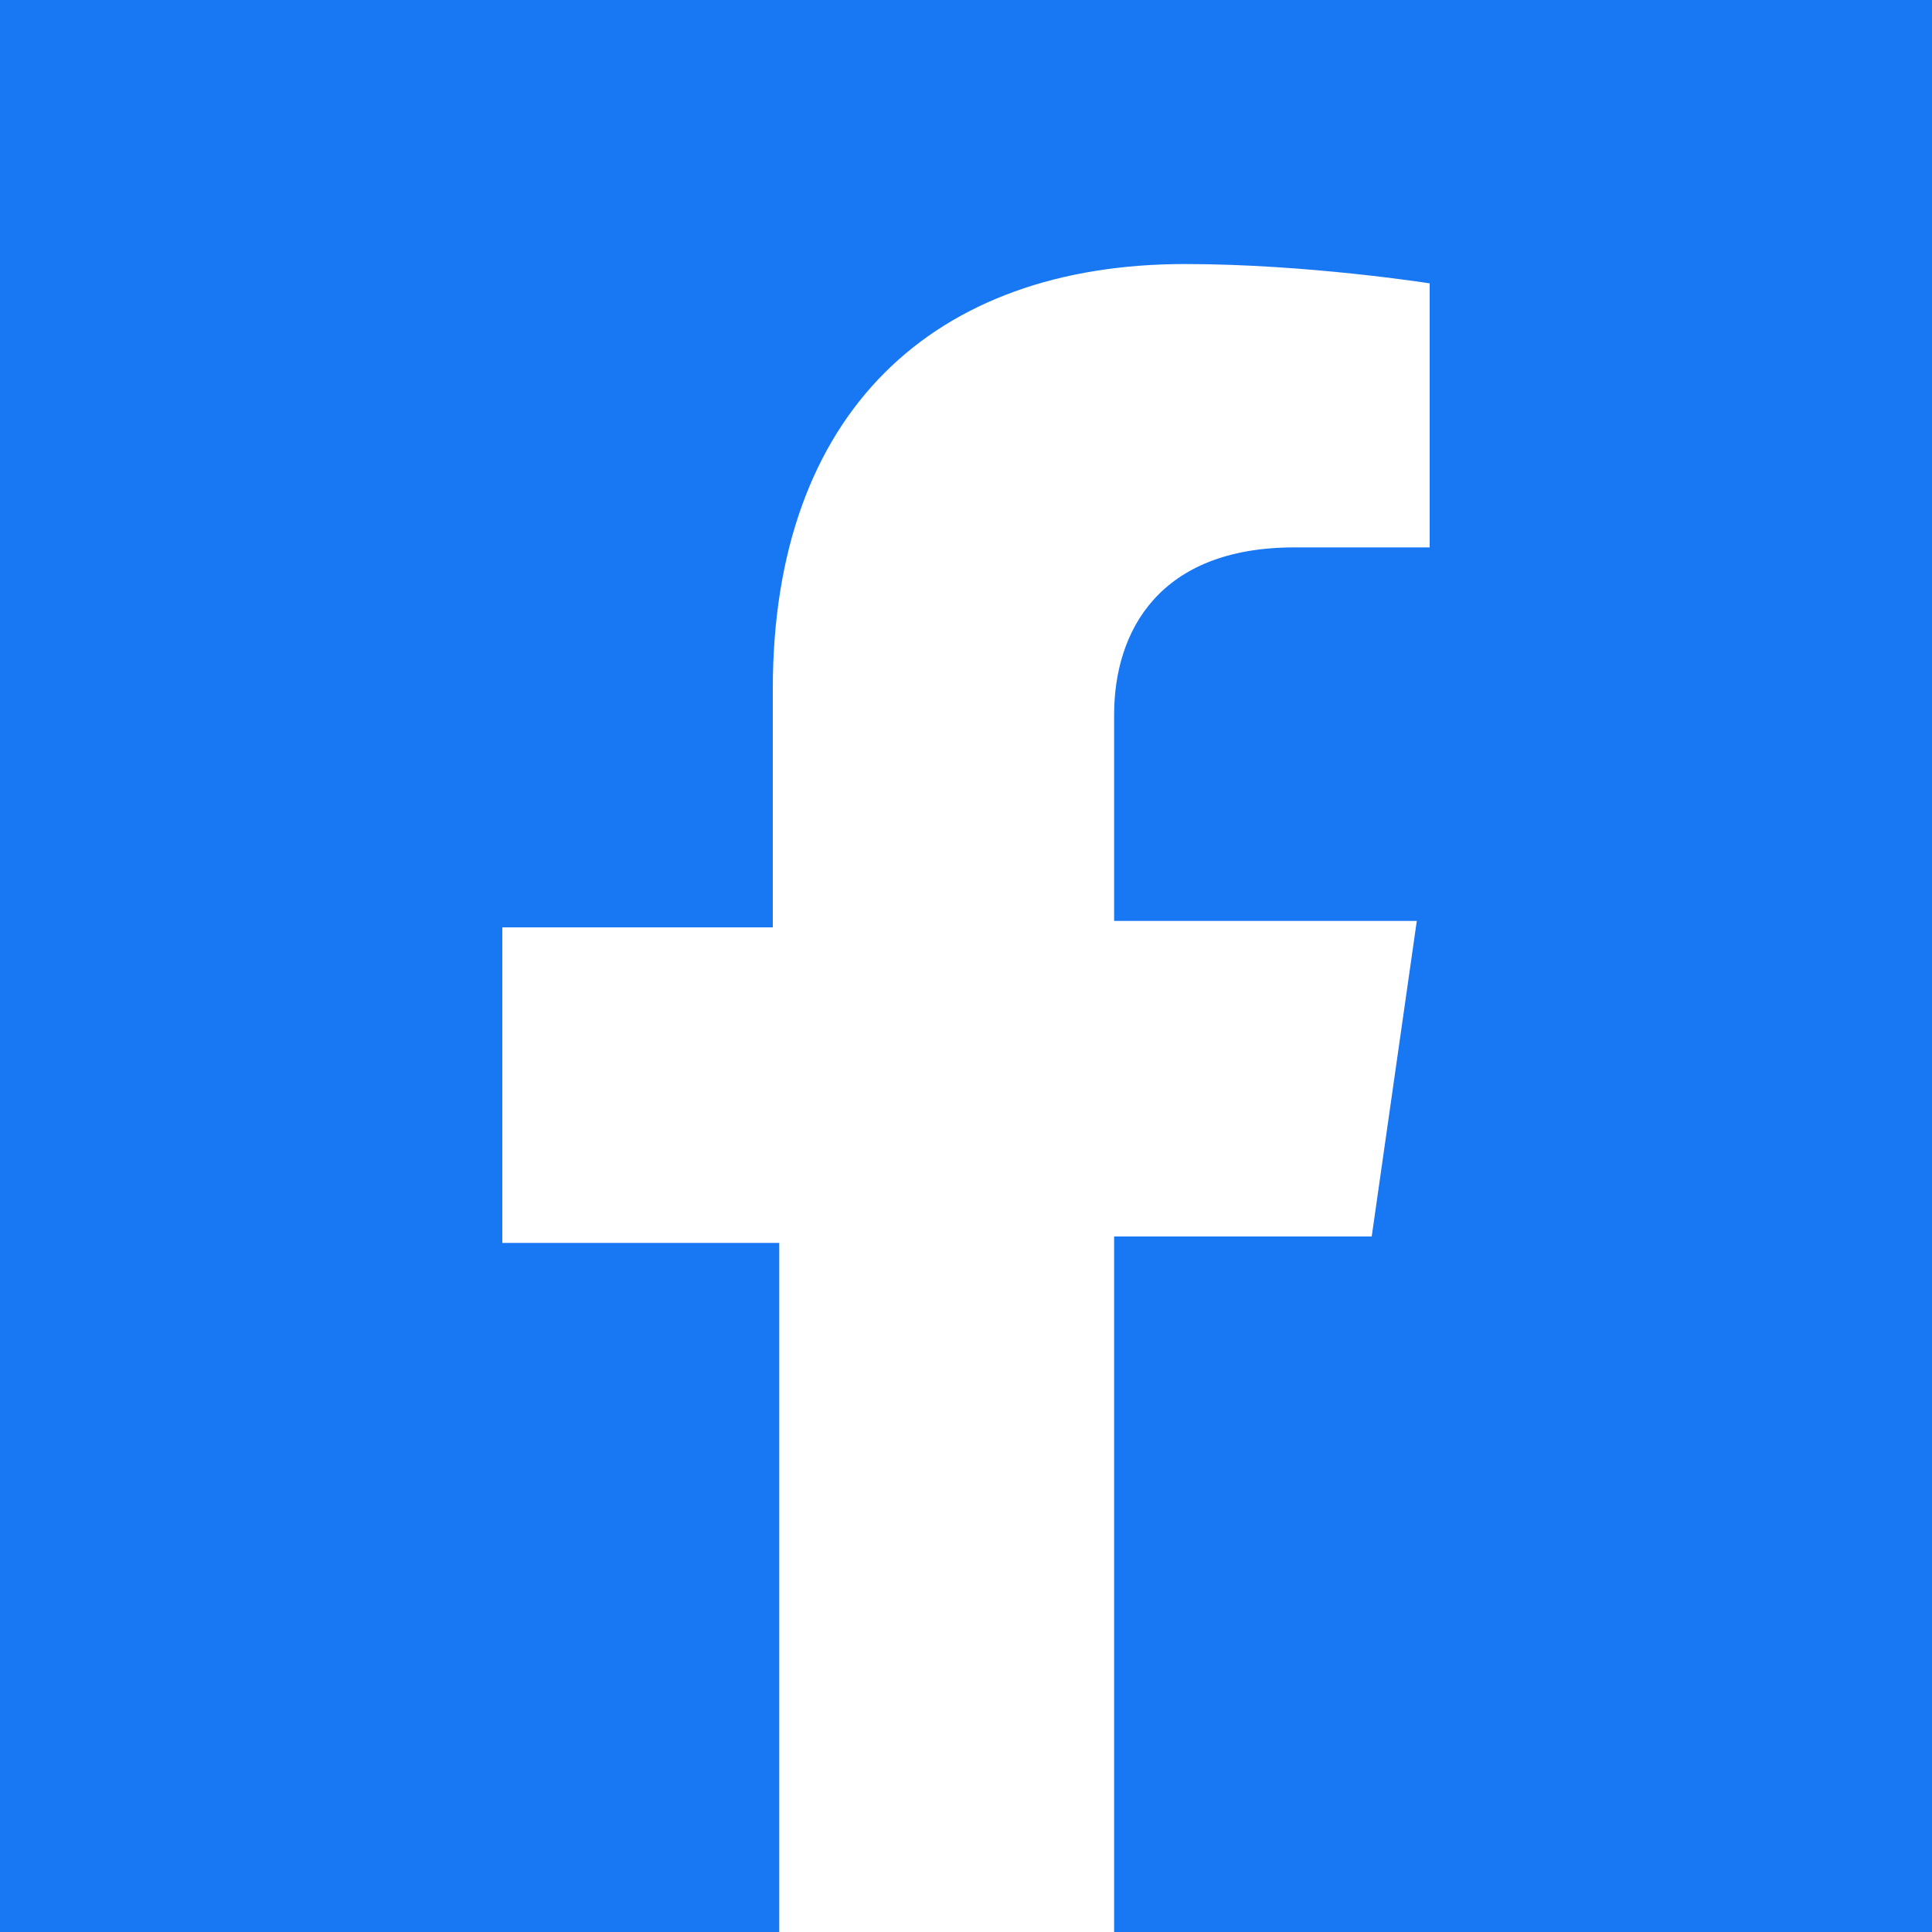
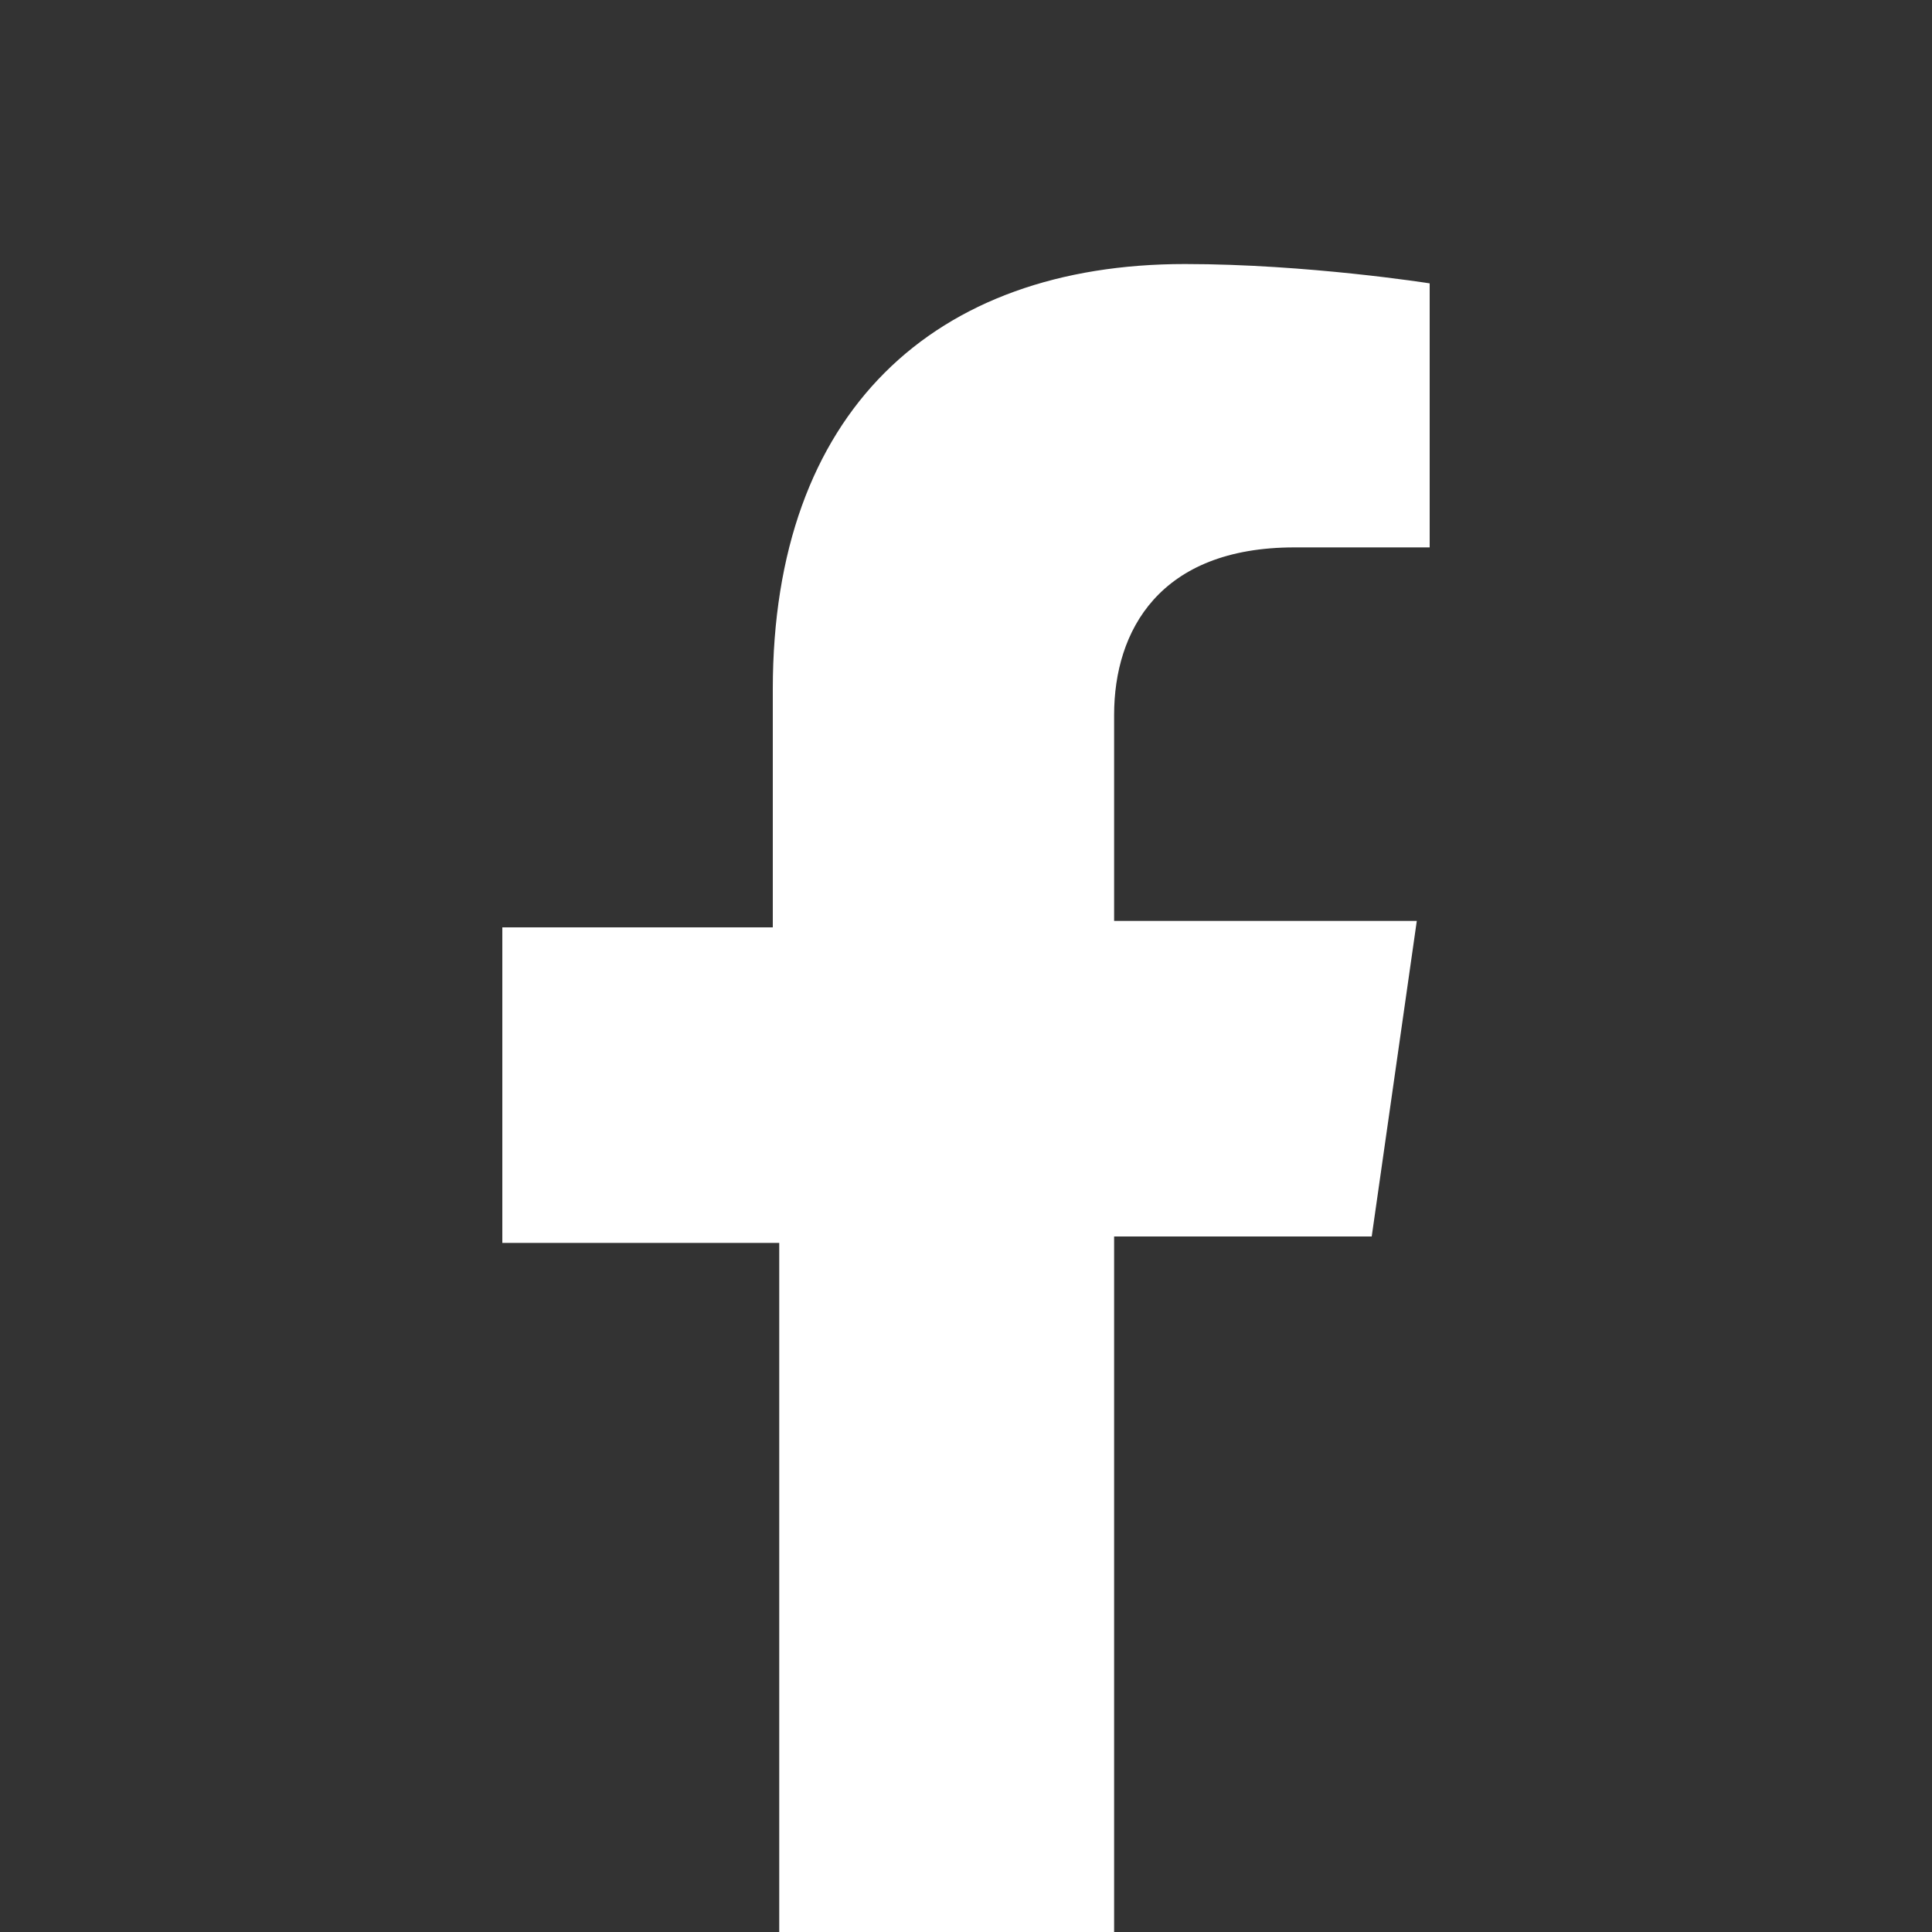
<svg xmlns="http://www.w3.org/2000/svg" enable-background="new 0 0 30 30" viewBox="0 0 30 30">
  <rect x="0" y="0" width="30" height="30" fill="#333333" stroke="none" />
  <clipPath id="a">
-     <path d="m0 0h30v30h-30z" />
-   </clipPath>
+     </clipPath>
  <clipPath id="b">
    <path d="m0 0h30v30h-30z" />
  </clipPath>
-   <path clip-path="url(#a)" d="m0 0h30v30h-30z" fill="#1877f2" />
  <g clip-path="url(#b)">
    <path d="m21.3 19.2.7-4.9h-4.7v-3.2c0-1.3.7-2.6 2.8-2.6h2.1v-4.1s-1.9-.3-3.8-.3c-3.9 0-6.4 2.3-6.4 6.6v3.7h-4.2v4.9h4.3v11.8c.9.1 1.7.2 2.6.2s1.8-.1 2.6-.2v-11.9z" fill="#fff" />
  </g>
</svg>